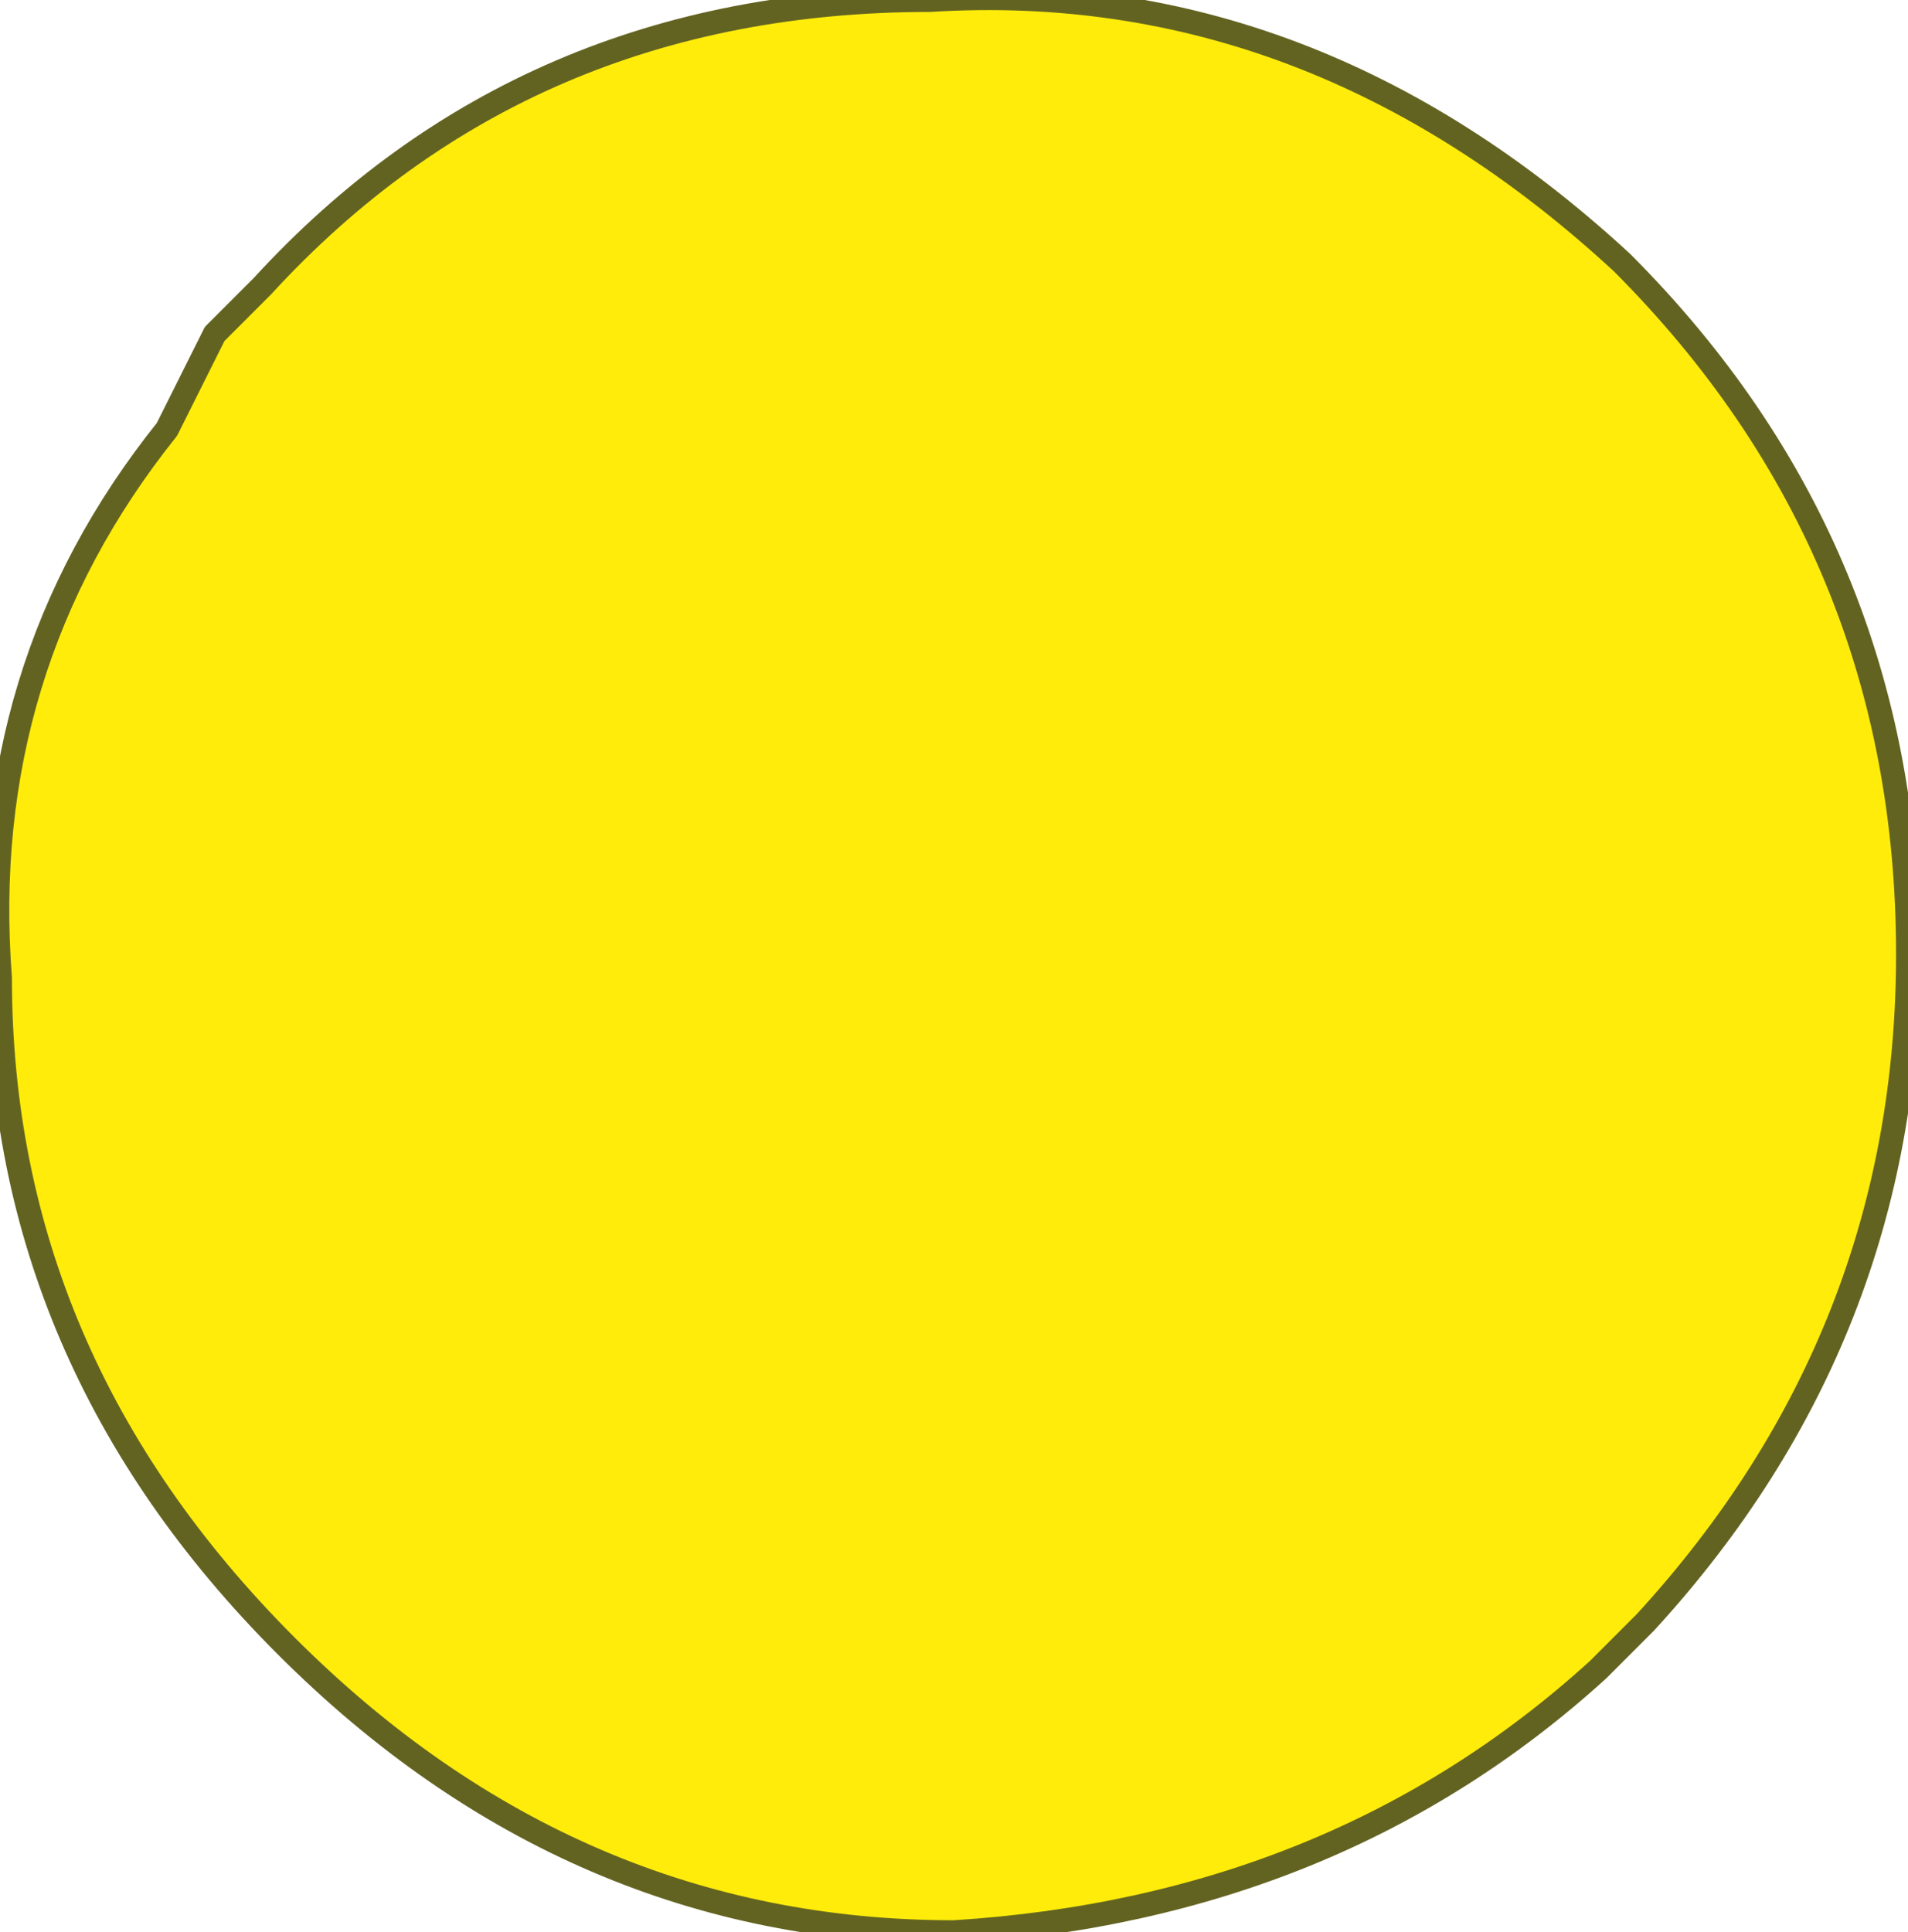
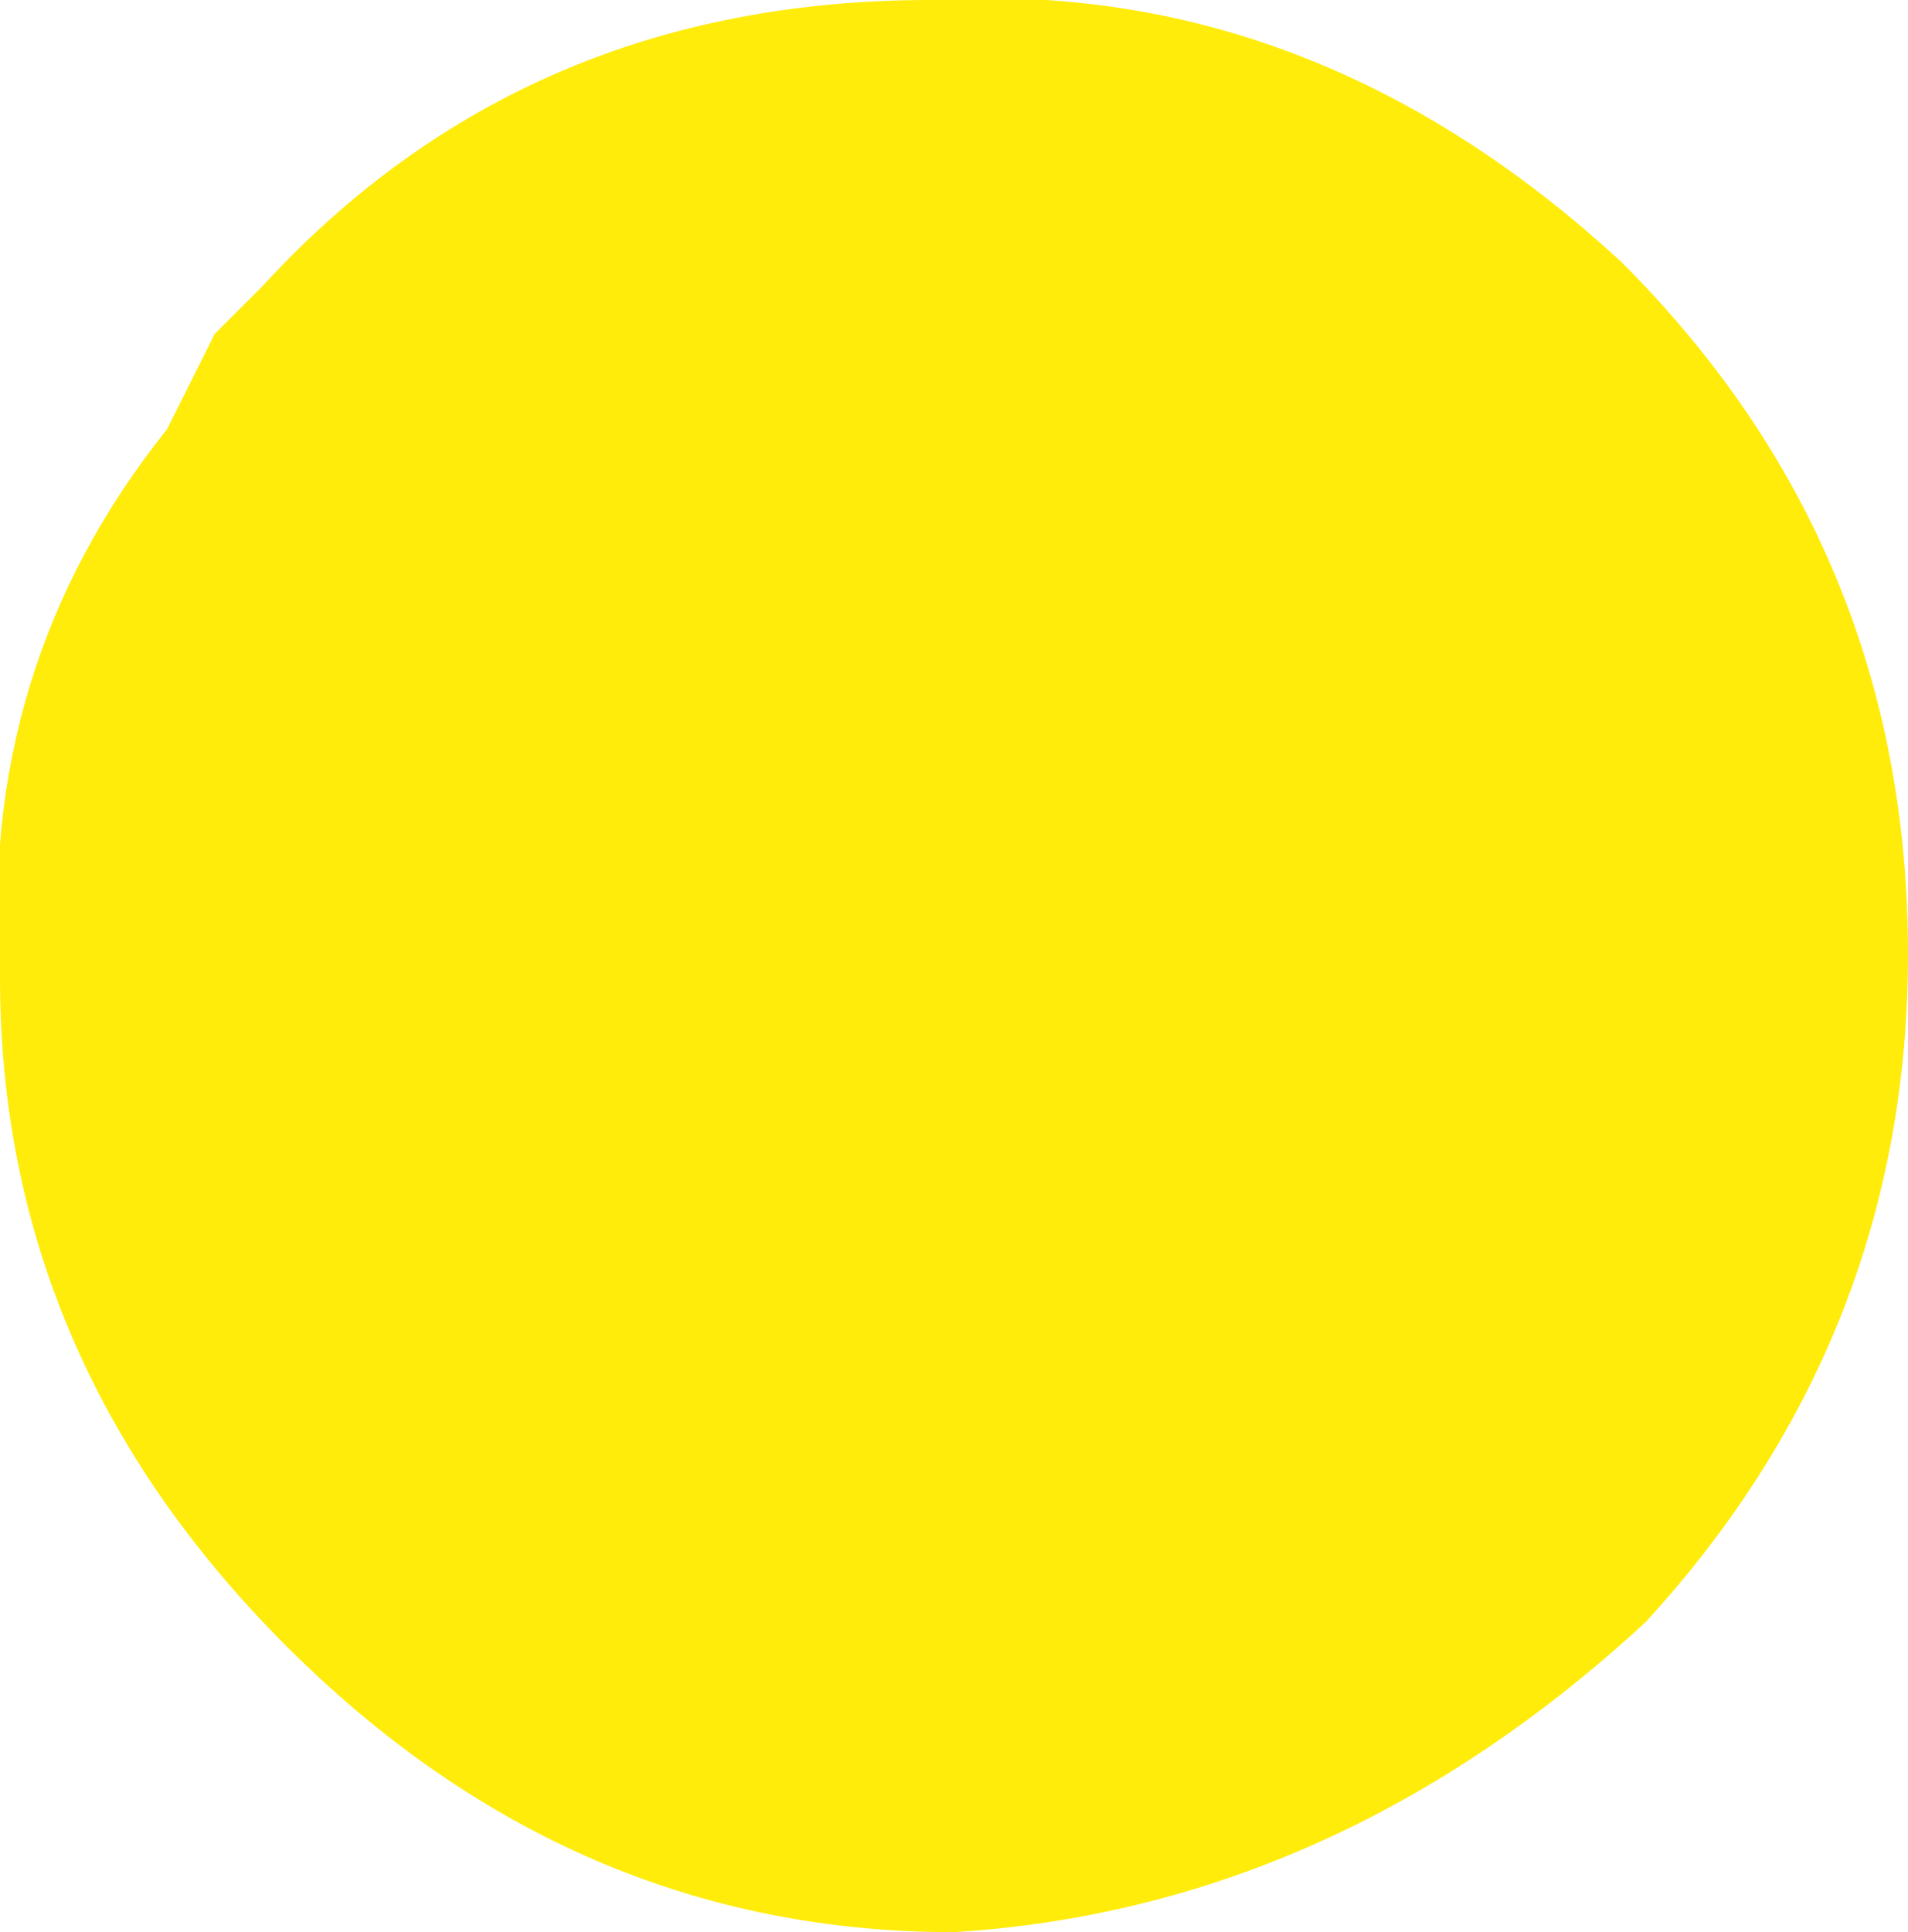
<svg xmlns="http://www.w3.org/2000/svg" height="4.05px" width="4.0px">
  <g transform="matrix(1.0, 0.0, 0.0, 1.0, 1.95, 2.0)">
-     <path d="M1.45 -1.45 Q2.05 -0.85 2.05 0.0 2.05 0.8 1.5 1.4 L1.4 1.5 Q0.85 2.0 0.05 2.05 -0.75 2.05 -1.35 1.45 -1.95 0.85 -1.95 0.05 -2.0 -0.6 -1.6 -1.1 L-1.5 -1.3 -1.4 -1.4 Q-0.85 -2.0 0.0 -2.0 0.8 -2.05 1.45 -1.45" fill="#ffec0b" fill-rule="evenodd" stroke="none" />
-     <path d="M1.45 -1.45 Q2.05 -0.85 2.05 0.0 2.05 0.8 1.5 1.4 L1.4 1.5 Q0.85 2.0 0.05 2.05 -0.75 2.05 -1.35 1.45 -1.95 0.85 -1.95 0.05 -2.0 -0.6 -1.6 -1.1 L-1.5 -1.3 -1.4 -1.4 Q-0.85 -2.0 0.0 -2.0 0.8 -2.05 1.45 -1.45 Z" fill="none" stroke="#636321" stroke-linecap="round" stroke-linejoin="round" stroke-width="0.05" />
+     <path d="M1.45 -1.45 Q2.05 -0.85 2.05 0.0 2.05 0.8 1.5 1.4 Q0.85 2.0 0.05 2.05 -0.75 2.05 -1.35 1.45 -1.95 0.85 -1.95 0.05 -2.0 -0.6 -1.6 -1.1 L-1.5 -1.3 -1.4 -1.4 Q-0.85 -2.0 0.0 -2.0 0.8 -2.05 1.45 -1.45" fill="#ffec0b" fill-rule="evenodd" stroke="none" />
  </g>
</svg>